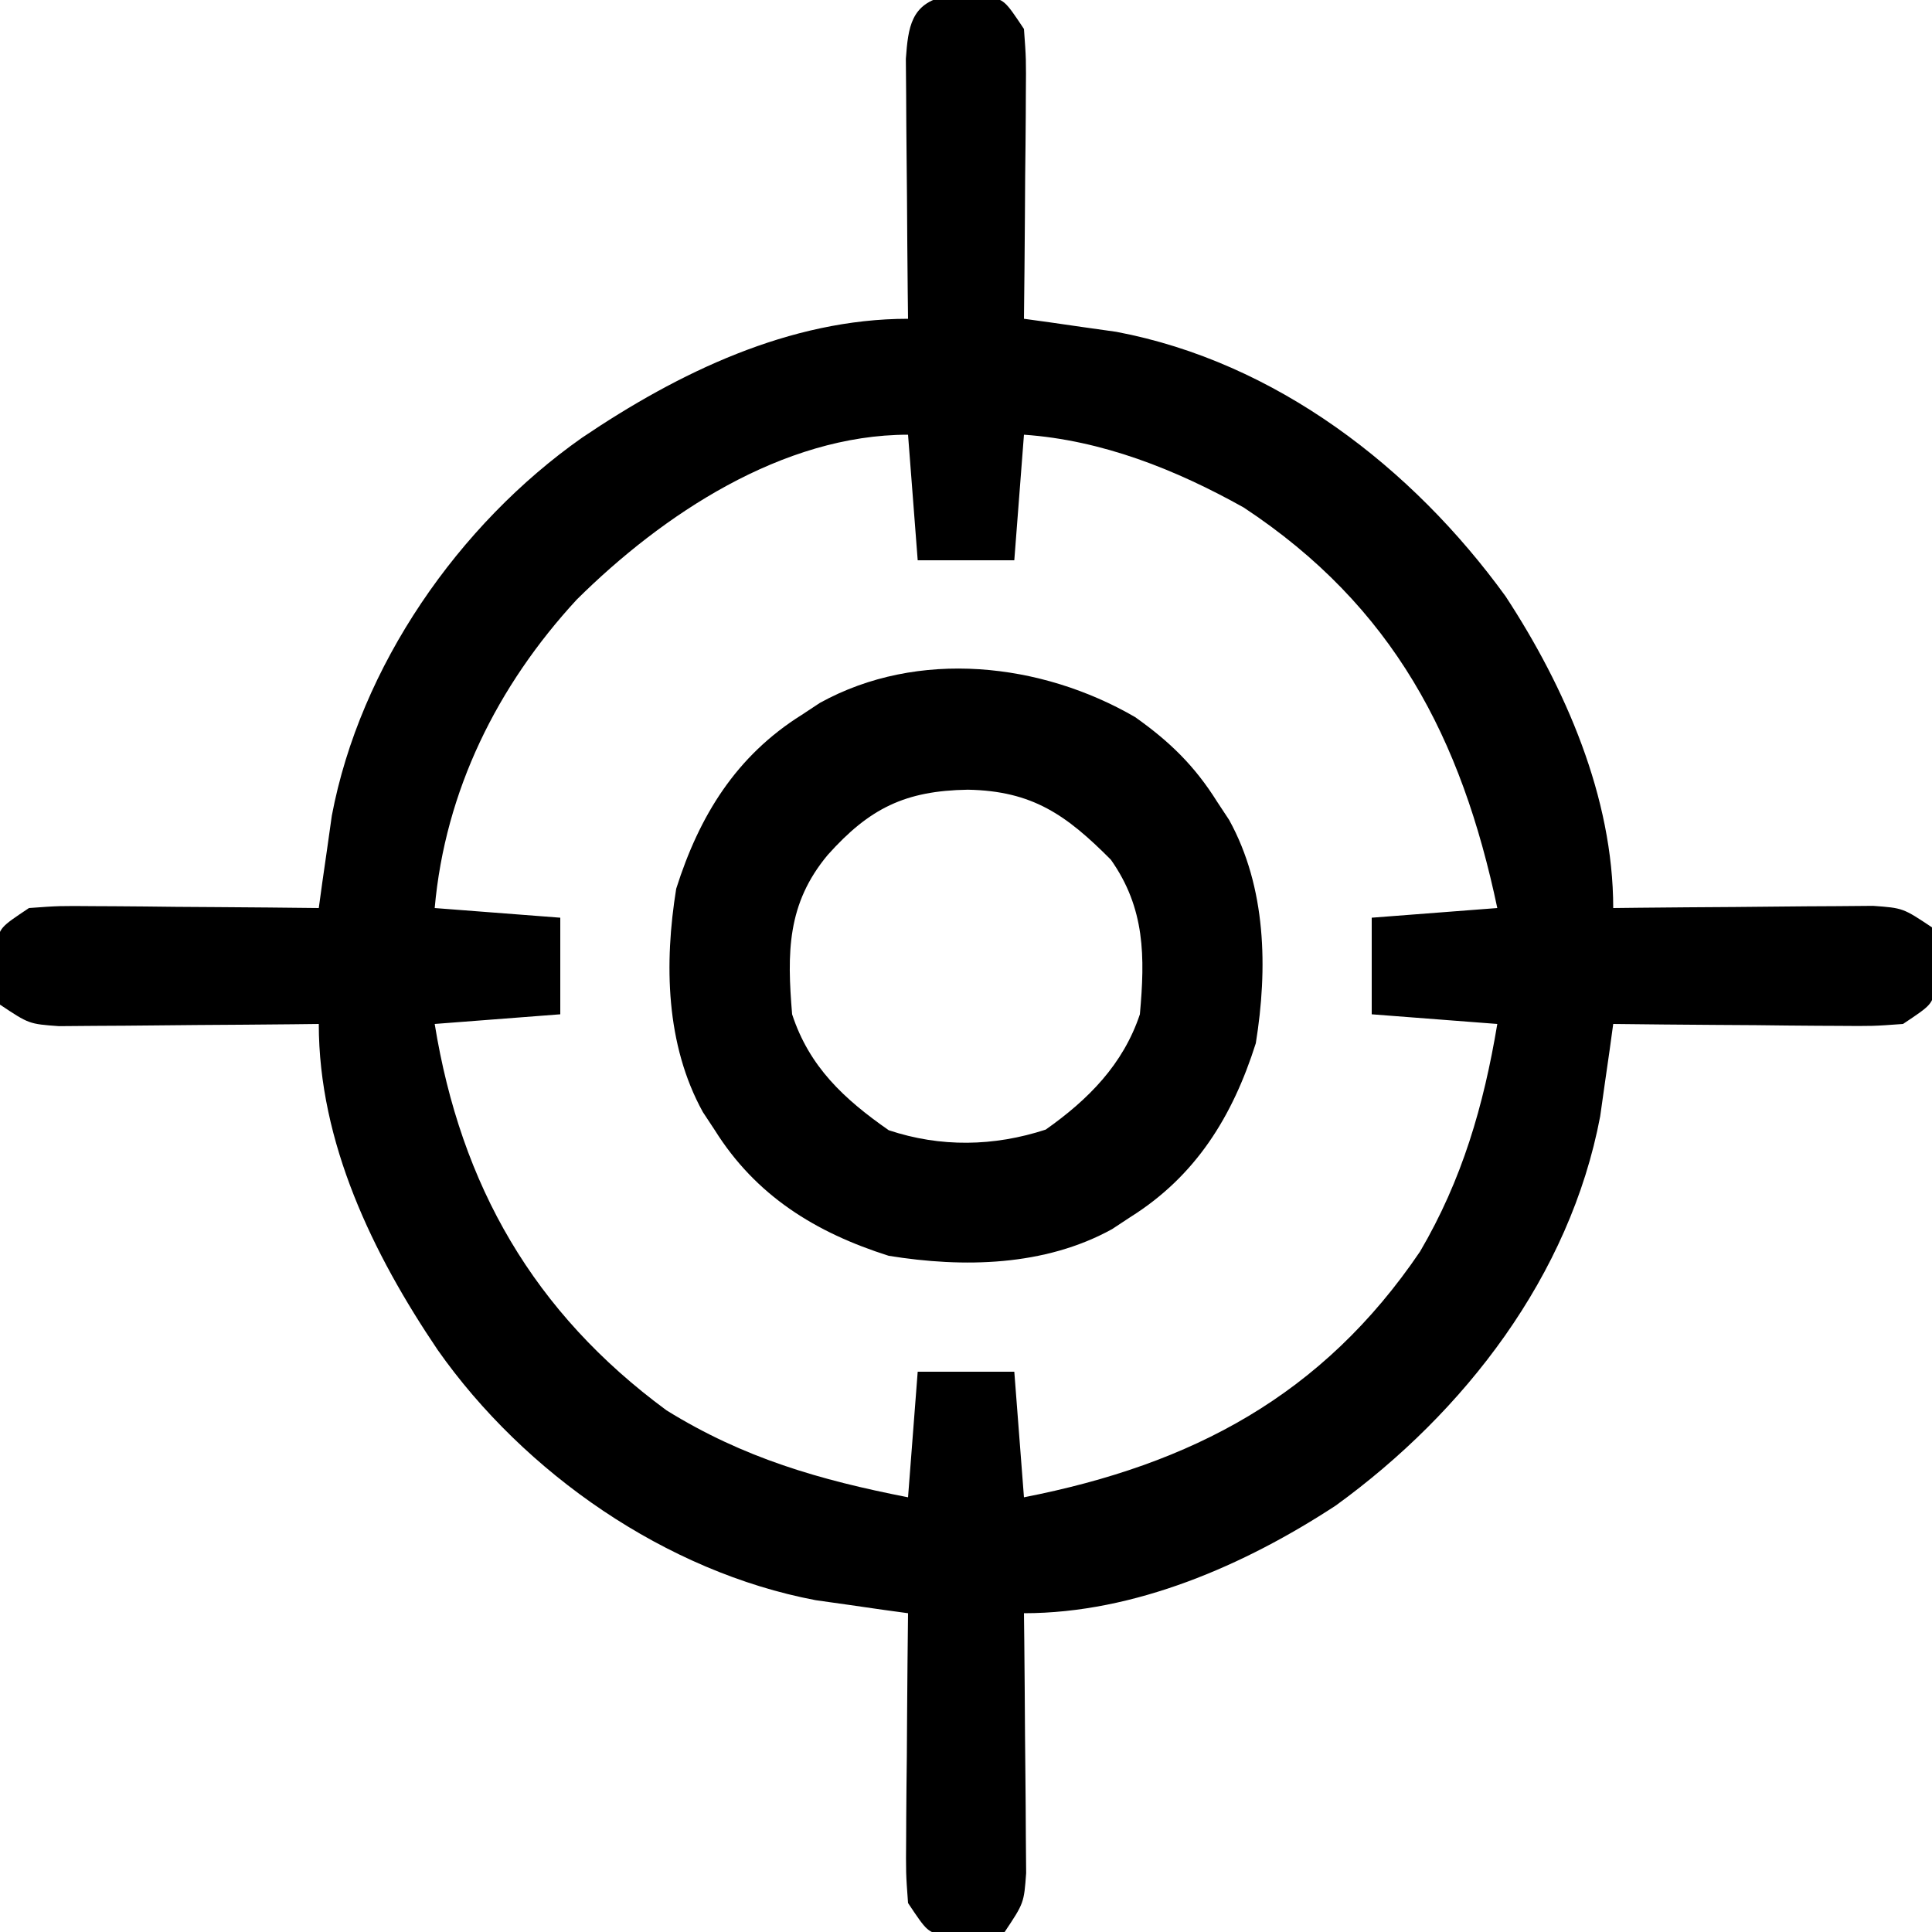
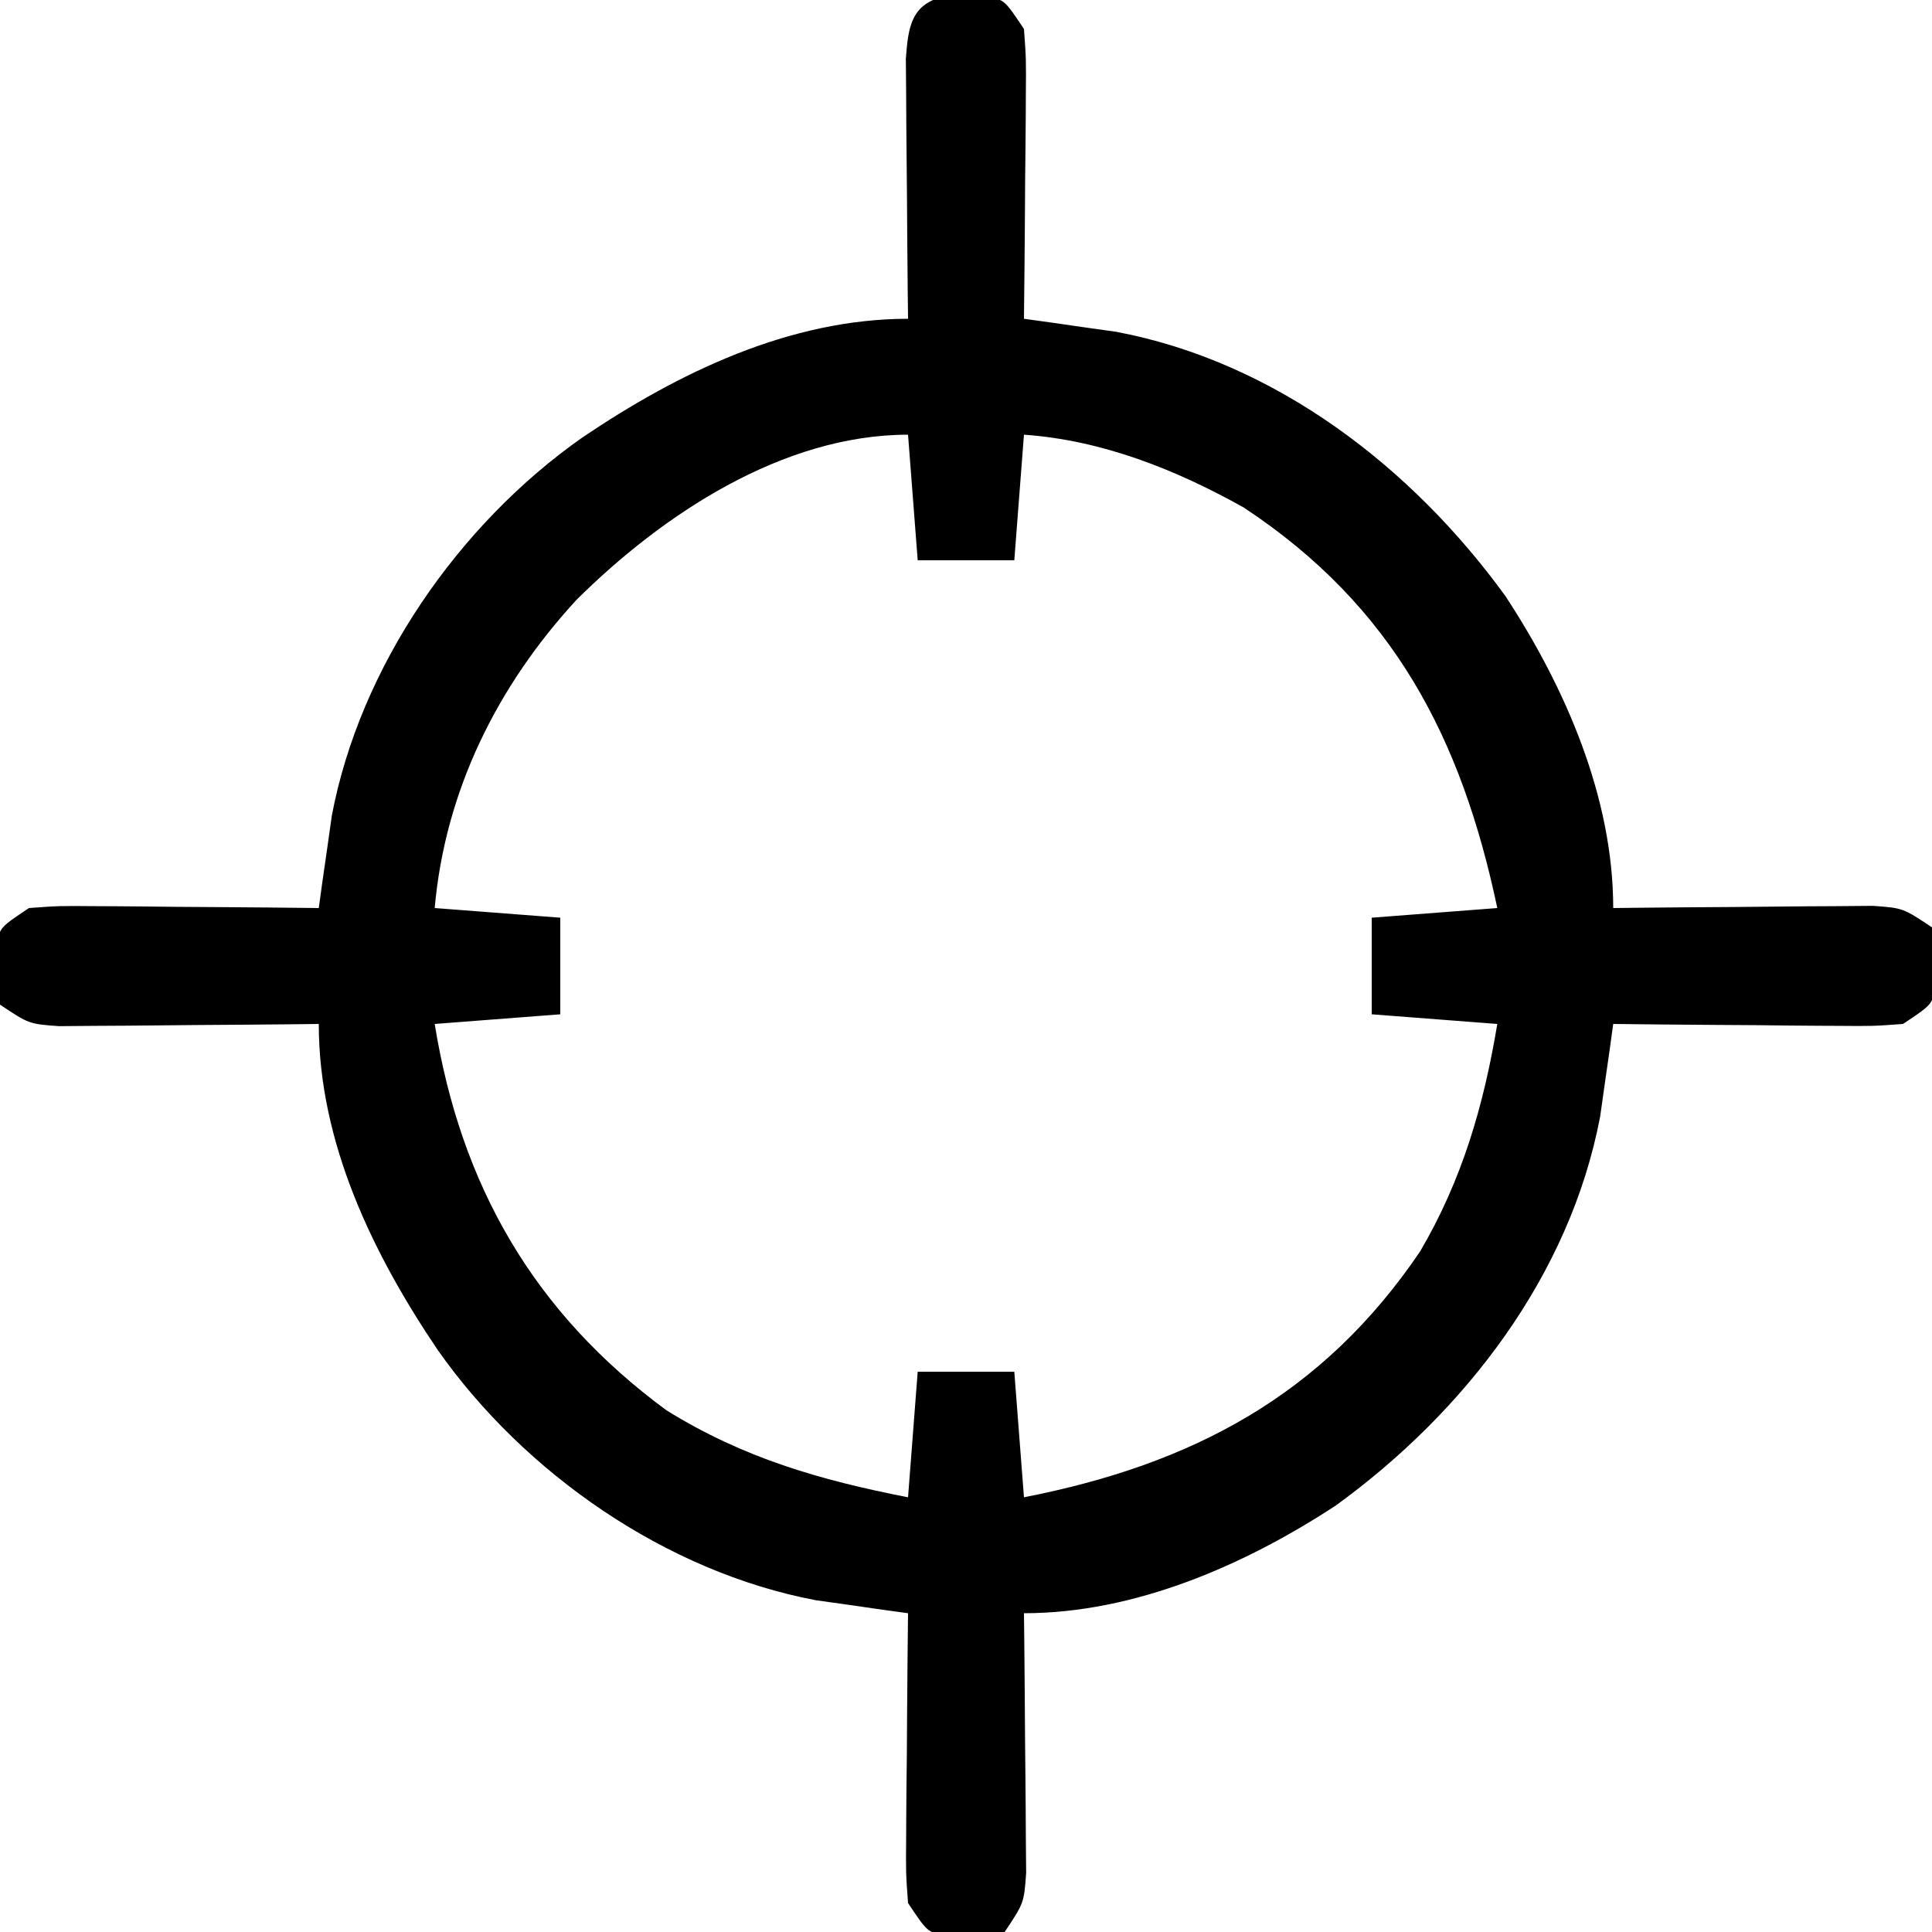
<svg xmlns="http://www.w3.org/2000/svg" version="1.1" width="200" height="200">
  <path d="M0 0 C1.052 0.012 1.052 0.012 2.125 0.023 C2.826 0.016 3.527 0.008 4.25 0 C6.125 0.398 6.125 0.398 8.125 3.398 C8.352 6.493 8.352 6.493 8.32 10.254 C8.317 10.916 8.315 11.577 8.312 12.259 C8.301 14.368 8.275 16.477 8.25 18.586 C8.24 20.018 8.231 21.449 8.223 22.881 C8.201 26.387 8.166 29.893 8.125 33.398 C8.992 33.517 9.86 33.636 10.753 33.759 C11.905 33.925 13.056 34.091 14.242 34.262 C15.378 34.422 16.513 34.582 17.683 34.747 C34.203 37.873 48.324 48.8 57.98 62.125 C64.161 71.559 69.125 82.932 69.125 94.398 C70.018 94.388 70.911 94.377 71.831 94.367 C75.147 94.333 78.462 94.308 81.778 94.289 C83.212 94.279 84.647 94.265 86.081 94.248 C88.144 94.223 90.207 94.212 92.27 94.203 C93.511 94.193 94.752 94.182 96.031 94.171 C99.125 94.398 99.125 94.398 102.125 96.398 C102.523 98.273 102.523 98.273 102.5 100.398 C102.508 101.1 102.515 101.801 102.523 102.523 C102.125 104.398 102.125 104.398 99.125 106.398 C96.031 106.625 96.031 106.625 92.27 106.594 C91.608 106.591 90.946 106.588 90.265 106.585 C88.155 106.574 86.047 106.549 83.938 106.523 C82.506 106.513 81.074 106.504 79.643 106.496 C76.137 106.474 72.631 106.44 69.125 106.398 C69.006 107.266 68.887 108.133 68.764 109.027 C68.599 110.178 68.433 111.329 68.262 112.516 C68.101 113.651 67.941 114.787 67.776 115.957 C64.651 132.477 53.724 146.597 40.398 156.254 C30.965 162.434 19.591 167.398 8.125 167.398 C8.135 168.292 8.146 169.185 8.157 170.105 C8.191 173.42 8.216 176.735 8.235 180.051 C8.245 181.486 8.259 182.92 8.276 184.355 C8.3 186.418 8.311 188.48 8.32 190.543 C8.331 191.784 8.341 193.025 8.352 194.304 C8.125 197.398 8.125 197.398 6.125 200.398 C4.25 200.797 4.25 200.797 2.125 200.773 C1.424 200.781 0.723 200.789 0 200.797 C-1.875 200.398 -1.875 200.398 -3.875 197.398 C-4.102 194.304 -4.102 194.304 -4.07 190.543 C-4.067 189.881 -4.065 189.22 -4.062 188.538 C-4.051 186.429 -4.025 184.32 -4 182.211 C-3.99 180.779 -3.981 179.348 -3.973 177.916 C-3.951 174.41 -3.916 170.904 -3.875 167.398 C-4.742 167.279 -5.61 167.16 -6.503 167.038 C-7.655 166.872 -8.806 166.706 -9.992 166.535 C-11.128 166.375 -12.263 166.215 -13.433 166.05 C-28.919 163.12 -43.586 152.917 -52.562 140.148 C-59.285 130.201 -64.875 118.673 -64.875 106.398 C-65.768 106.409 -66.661 106.419 -67.581 106.43 C-70.897 106.464 -74.212 106.489 -77.528 106.508 C-78.962 106.518 -80.397 106.532 -81.831 106.549 C-83.894 106.574 -85.957 106.585 -88.02 106.594 C-89.261 106.604 -90.502 106.615 -91.781 106.625 C-94.875 106.398 -94.875 106.398 -97.875 104.398 C-98.273 102.523 -98.273 102.523 -98.25 100.398 C-98.258 99.697 -98.265 98.996 -98.273 98.273 C-97.875 96.398 -97.875 96.398 -94.875 94.398 C-91.781 94.171 -91.781 94.171 -88.02 94.203 C-87.358 94.206 -86.696 94.209 -86.015 94.212 C-83.905 94.223 -81.797 94.248 -79.688 94.273 C-78.256 94.283 -76.824 94.293 -75.393 94.301 C-71.887 94.323 -68.381 94.357 -64.875 94.398 C-64.756 93.531 -64.637 92.664 -64.514 91.77 C-64.349 90.619 -64.183 89.467 -64.012 88.281 C-63.851 87.146 -63.691 86.01 -63.526 84.84 C-60.597 69.354 -50.394 54.688 -37.625 45.711 C-27.678 38.988 -16.15 33.398 -3.875 33.398 C-3.885 32.505 -3.896 31.612 -3.907 30.692 C-3.941 27.377 -3.966 24.061 -3.985 20.746 C-3.995 19.311 -4.009 17.877 -4.026 16.442 C-4.05 14.379 -4.061 12.317 -4.07 10.254 C-4.081 9.013 -4.091 7.772 -4.102 6.493 C-3.862 3.226 -3.579 0.761 0 0 Z M-38.176 62.473 C-46.393 71.38 -51.796 82.256 -52.875 94.398 C-48.585 94.728 -44.295 95.058 -39.875 95.398 C-39.875 98.698 -39.875 101.998 -39.875 105.398 C-46.31 105.893 -46.31 105.893 -52.875 106.398 C-50.172 123.11 -42.626 136.281 -28.875 146.398 C-20.908 151.333 -13.028 153.608 -3.875 155.398 C-3.545 151.108 -3.215 146.818 -2.875 142.398 C0.425 142.398 3.725 142.398 7.125 142.398 C7.62 148.833 7.62 148.833 8.125 155.398 C25.544 151.99 39.033 144.852 49.125 129.961 C53.487 122.535 55.717 114.849 57.125 106.398 C52.835 106.068 48.545 105.738 44.125 105.398 C44.125 102.098 44.125 98.798 44.125 95.398 C48.415 95.068 52.705 94.738 57.125 94.398 C53.42 76.83 46.382 63.169 30.871 52.934 C23.837 49.001 16.21 45.963 8.125 45.398 C7.795 49.688 7.465 53.978 7.125 58.398 C3.825 58.398 0.525 58.398 -2.875 58.398 C-3.205 54.108 -3.535 49.818 -3.875 45.398 C-16.873 45.398 -29.322 53.689 -38.176 62.473 Z " fill="#000000" transform="translate(97.875,-0.398)" />
-   <path d="M0 0 C3.586 2.541 6.16 5.043 8.492 8.766 C8.902 9.387 9.312 10.008 9.734 10.648 C13.582 17.628 13.743 26.026 12.492 33.766 C10.091 41.342 6.279 47.513 -0.508 51.766 C-1.129 52.176 -1.75 52.585 -2.391 53.008 C-9.37 56.856 -17.768 57.016 -25.508 55.766 C-33.084 53.365 -39.255 49.553 -43.508 42.766 C-43.918 42.144 -44.328 41.523 -44.75 40.883 C-48.598 33.903 -48.758 25.505 -47.508 17.766 C-45.107 10.189 -41.295 4.018 -34.508 -0.234 C-33.886 -0.644 -33.265 -1.054 -32.625 -1.477 C-22.456 -7.083 -9.722 -5.638 0 0 Z M-31.82 14.266 C-36.052 19.33 -36.036 24.401 -35.508 30.766 C-33.728 36.211 -30.12 39.548 -25.508 42.766 C-20.144 44.554 -14.62 44.456 -9.258 42.703 C-4.839 39.59 -1.234 35.944 0.492 30.766 C1.026 24.801 1.045 19.808 -2.508 14.766 C-7.12 10.132 -10.618 7.639 -17.32 7.516 C-23.811 7.619 -27.508 9.444 -31.82 14.266 Z " fill="#000000" transform="translate(117.508,74.234)" />
</svg>